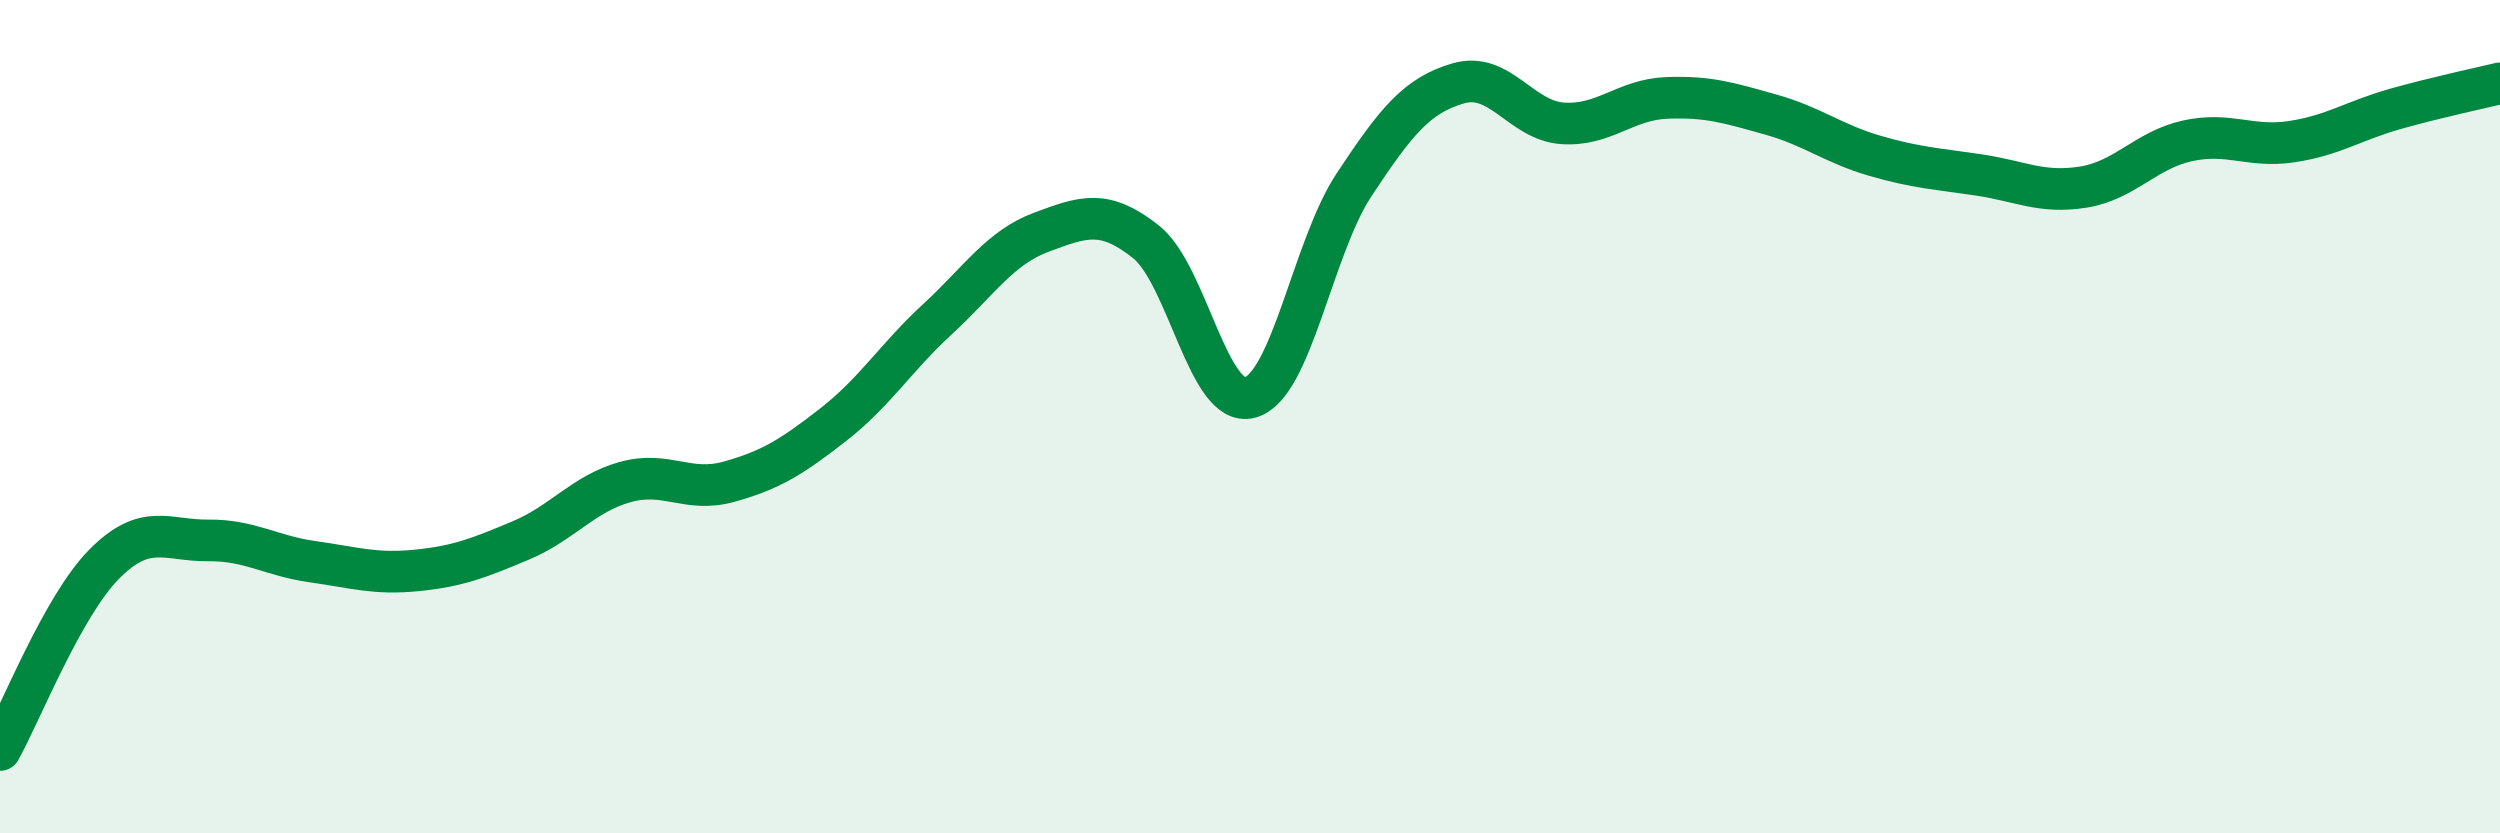
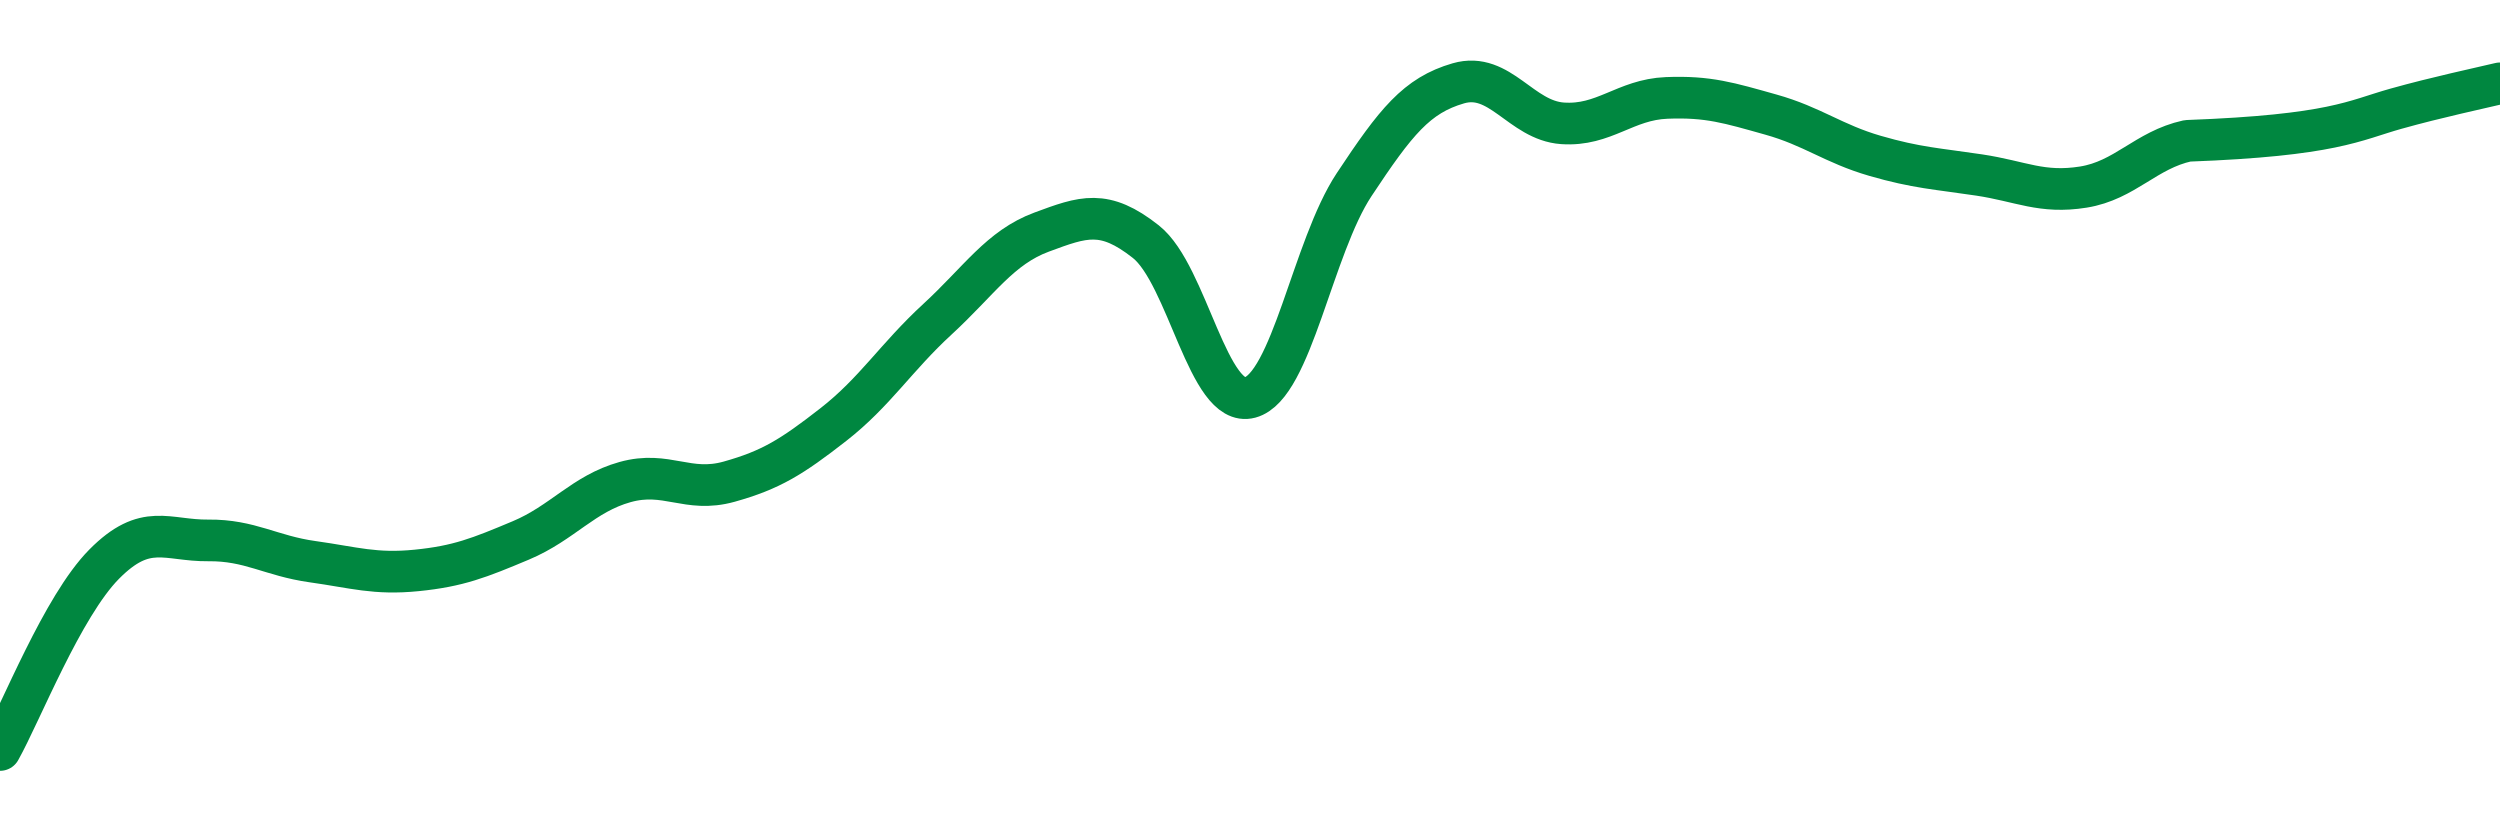
<svg xmlns="http://www.w3.org/2000/svg" width="60" height="20" viewBox="0 0 60 20">
-   <path d="M 0,18 C 0.5,17.11 1.5,14.55 2.5,13.54 C 3.5,12.53 4,12.98 5,12.97 C 6,12.96 6.5,13.34 7.5,13.48 C 8.5,13.62 9,13.79 10,13.69 C 11,13.59 11.5,13.39 12.5,12.97 C 13.5,12.55 14,11.85 15,11.57 C 16,11.29 16.5,11.84 17.5,11.56 C 18.5,11.28 19,10.97 20,10.19 C 21,9.41 21.5,8.58 22.5,7.66 C 23.5,6.74 24,5.94 25,5.57 C 26,5.2 26.5,5.01 27.5,5.8 C 28.5,6.59 29,9.81 30,9.54 C 31,9.27 31.5,5.94 32.5,4.43 C 33.5,2.92 34,2.29 35,2 C 36,1.71 36.5,2.89 37.5,2.96 C 38.5,3.03 39,2.39 40,2.35 C 41,2.31 41.5,2.47 42.5,2.75 C 43.5,3.03 44,3.45 45,3.74 C 46,4.03 46.5,4.05 47.5,4.2 C 48.5,4.35 49,4.65 50,4.49 C 51,4.33 51.5,3.6 52.5,3.38 C 53.5,3.16 54,3.55 55,3.4 C 56,3.25 56.5,2.89 57.5,2.61 C 58.5,2.33 59.5,2.12 60,2L60 20L0 20Z" fill="#008740" opacity="0.1" stroke-linecap="round" stroke-linejoin="round" />
-   <path d="M 0,18 C 0.5,17.11 1.5,14.55 2.5,13.54 C 3.5,12.53 4,12.98 5,12.97 C 6,12.96 6.5,13.34 7.5,13.48 C 8.5,13.62 9,13.79 10,13.69 C 11,13.59 11.5,13.39 12.5,12.97 C 13.5,12.55 14,11.85 15,11.57 C 16,11.29 16.5,11.84 17.5,11.56 C 18.5,11.28 19,10.97 20,10.19 C 21,9.41 21.5,8.58 22.5,7.66 C 23.5,6.74 24,5.94 25,5.57 C 26,5.2 26.5,5.01 27.5,5.8 C 28.5,6.59 29,9.81 30,9.54 C 31,9.27 31.5,5.94 32.5,4.43 C 33.5,2.92 34,2.29 35,2 C 36,1.71 36.5,2.89 37.5,2.96 C 38.5,3.03 39,2.39 40,2.35 C 41,2.31 41.5,2.47 42.5,2.75 C 43.5,3.03 44,3.45 45,3.74 C 46,4.03 46.5,4.05 47.5,4.2 C 48.5,4.35 49,4.65 50,4.49 C 51,4.33 51.5,3.6 52.5,3.38 C 53.5,3.16 54,3.55 55,3.4 C 56,3.25 56.5,2.89 57.5,2.61 C 58.5,2.33 59.5,2.12 60,2" stroke="#008740" stroke-width="1" fill="none" stroke-linecap="round" stroke-linejoin="round" />
+   <path d="M 0,18 C 0.5,17.11 1.5,14.55 2.5,13.54 C 3.5,12.53 4,12.98 5,12.97 C 6,12.96 6.5,13.34 7.5,13.48 C 8.5,13.62 9,13.79 10,13.69 C 11,13.59 11.5,13.39 12.5,12.97 C 13.5,12.55 14,11.85 15,11.57 C 16,11.29 16.5,11.84 17.5,11.56 C 18.5,11.28 19,10.97 20,10.19 C 21,9.41 21.5,8.58 22.5,7.66 C 23.5,6.74 24,5.94 25,5.57 C 26,5.2 26.5,5.01 27.5,5.8 C 28.5,6.59 29,9.81 30,9.54 C 31,9.27 31.5,5.94 32.5,4.43 C 33.5,2.92 34,2.29 35,2 C 36,1.71 36.5,2.89 37.5,2.96 C 38.5,3.03 39,2.39 40,2.35 C 41,2.31 41.5,2.47 42.5,2.75 C 43.5,3.03 44,3.45 45,3.74 C 46,4.03 46.5,4.05 47.5,4.2 C 48.5,4.35 49,4.65 50,4.49 C 51,4.33 51.5,3.6 52.5,3.38 C 56,3.25 56.5,2.89 57.5,2.61 C 58.5,2.33 59.5,2.12 60,2" stroke="#008740" stroke-width="1" fill="none" stroke-linecap="round" stroke-linejoin="round" />
</svg>